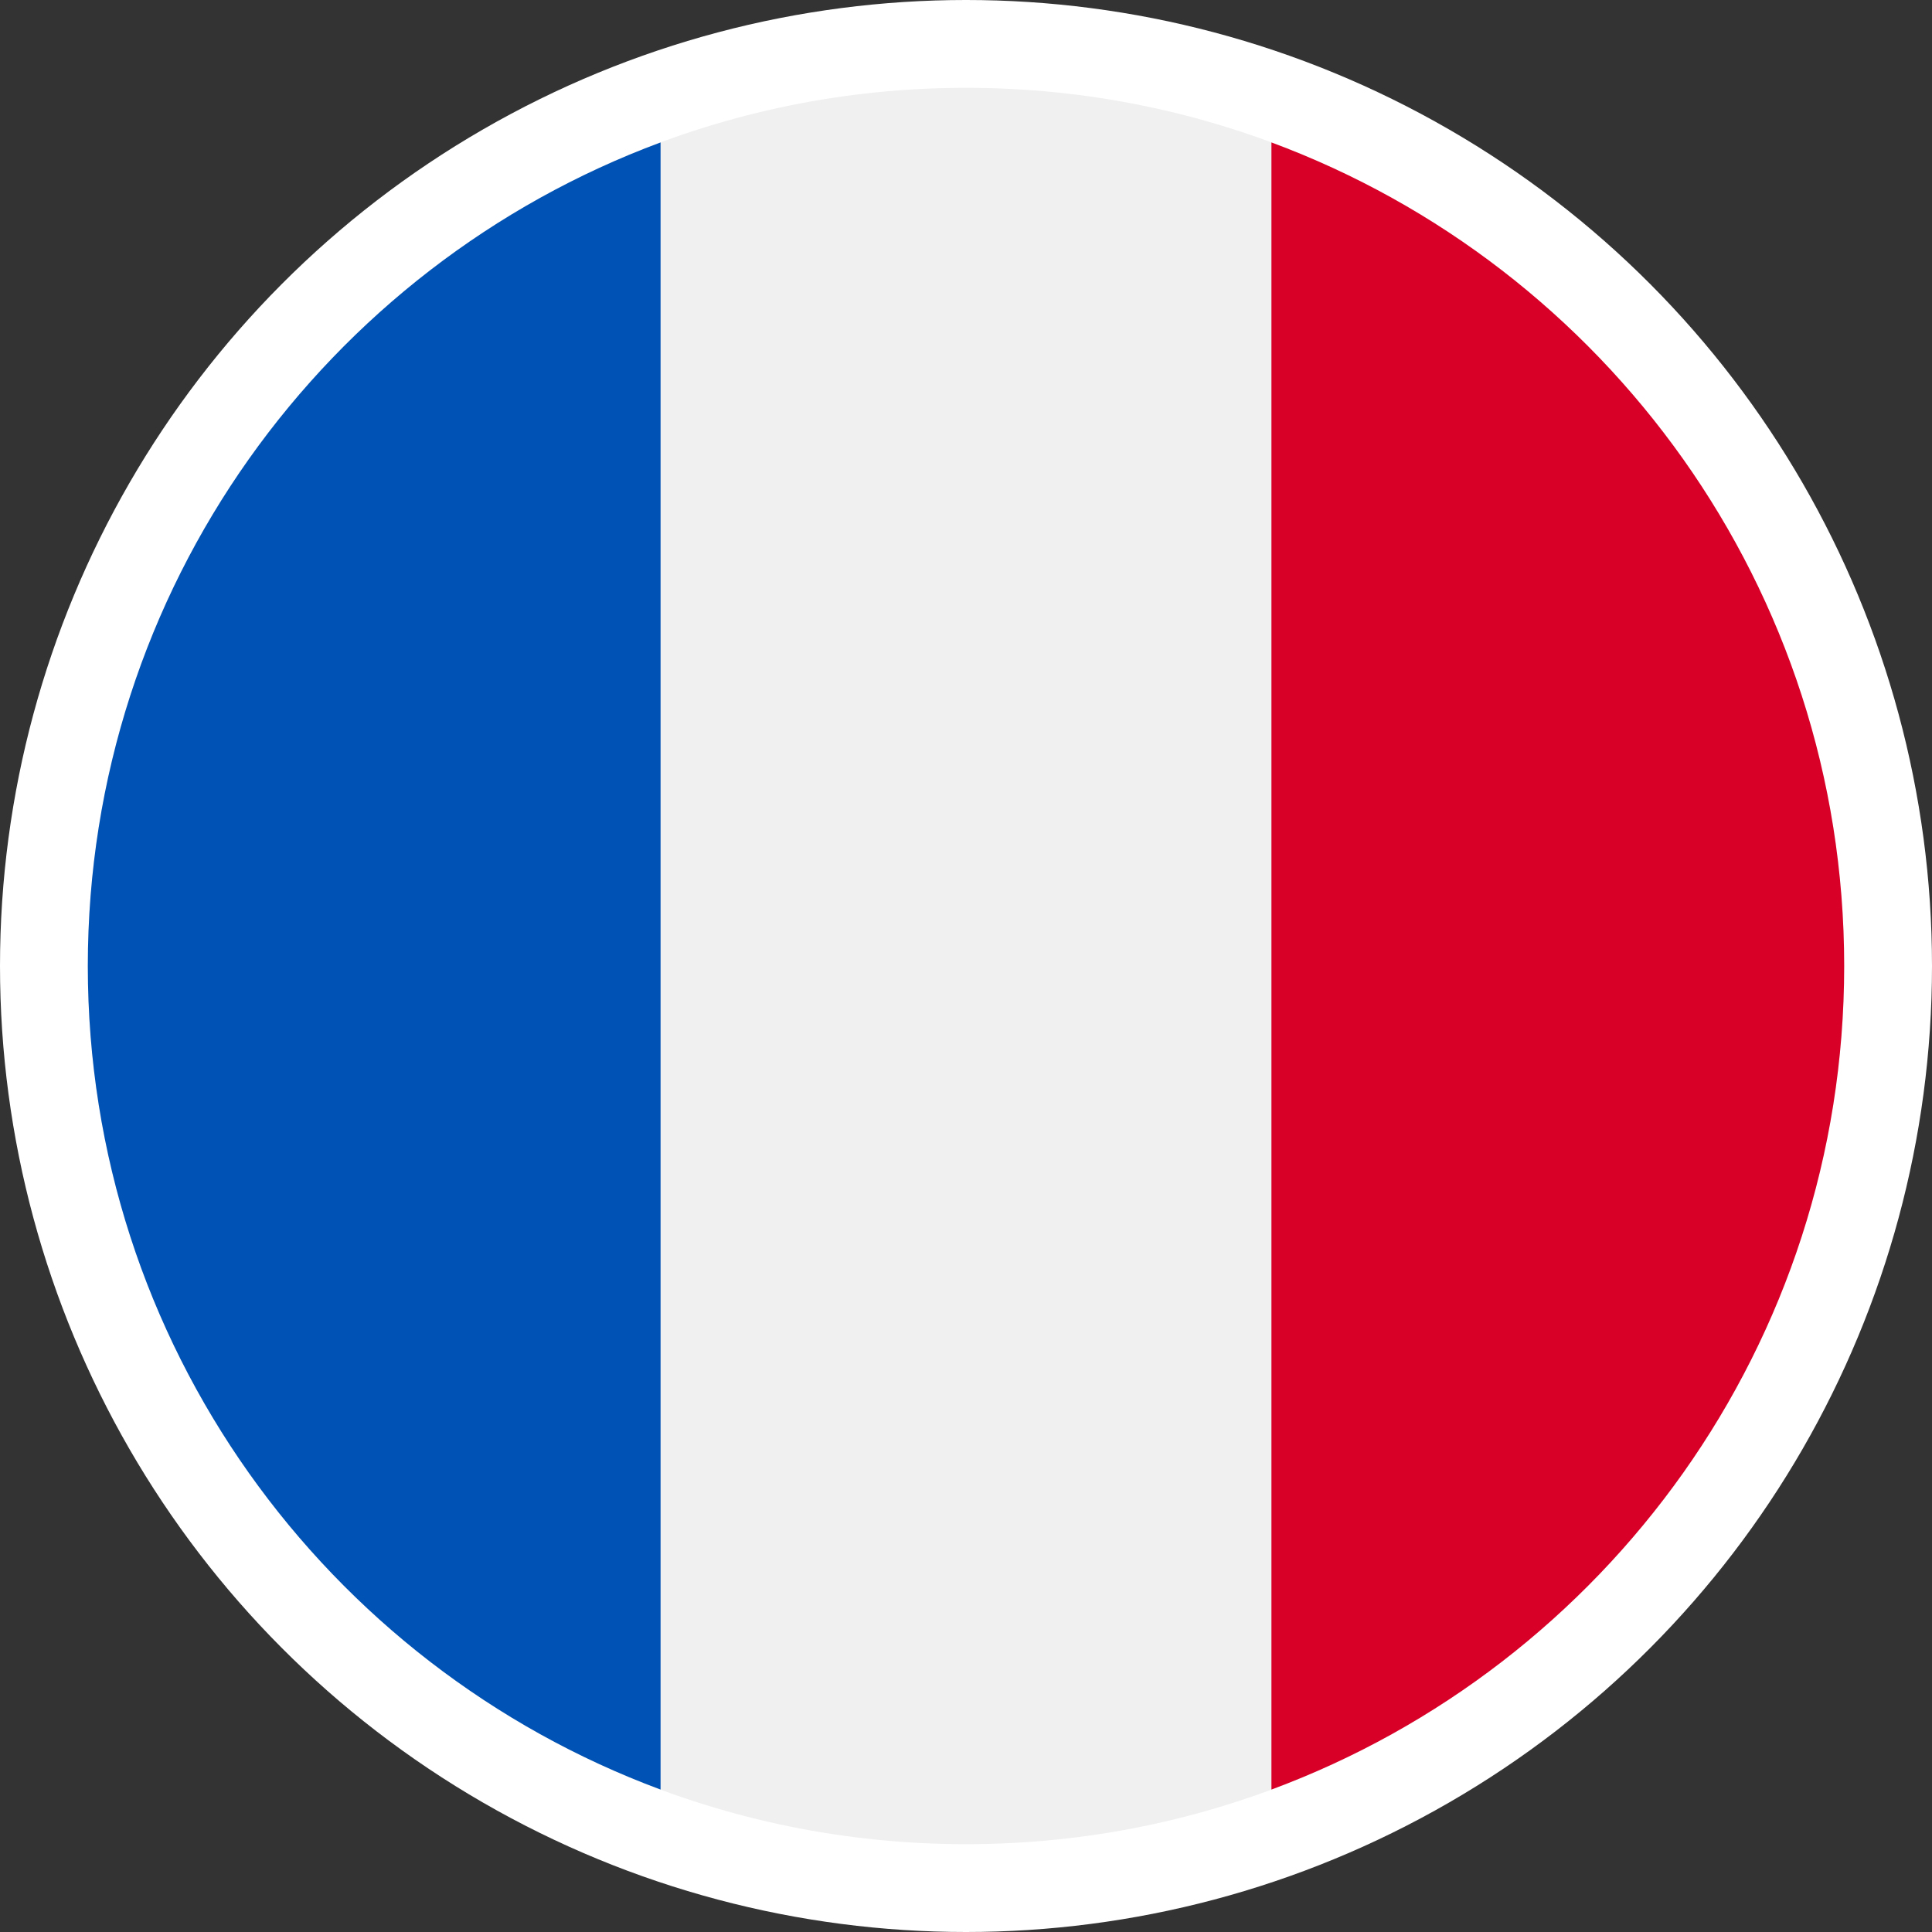
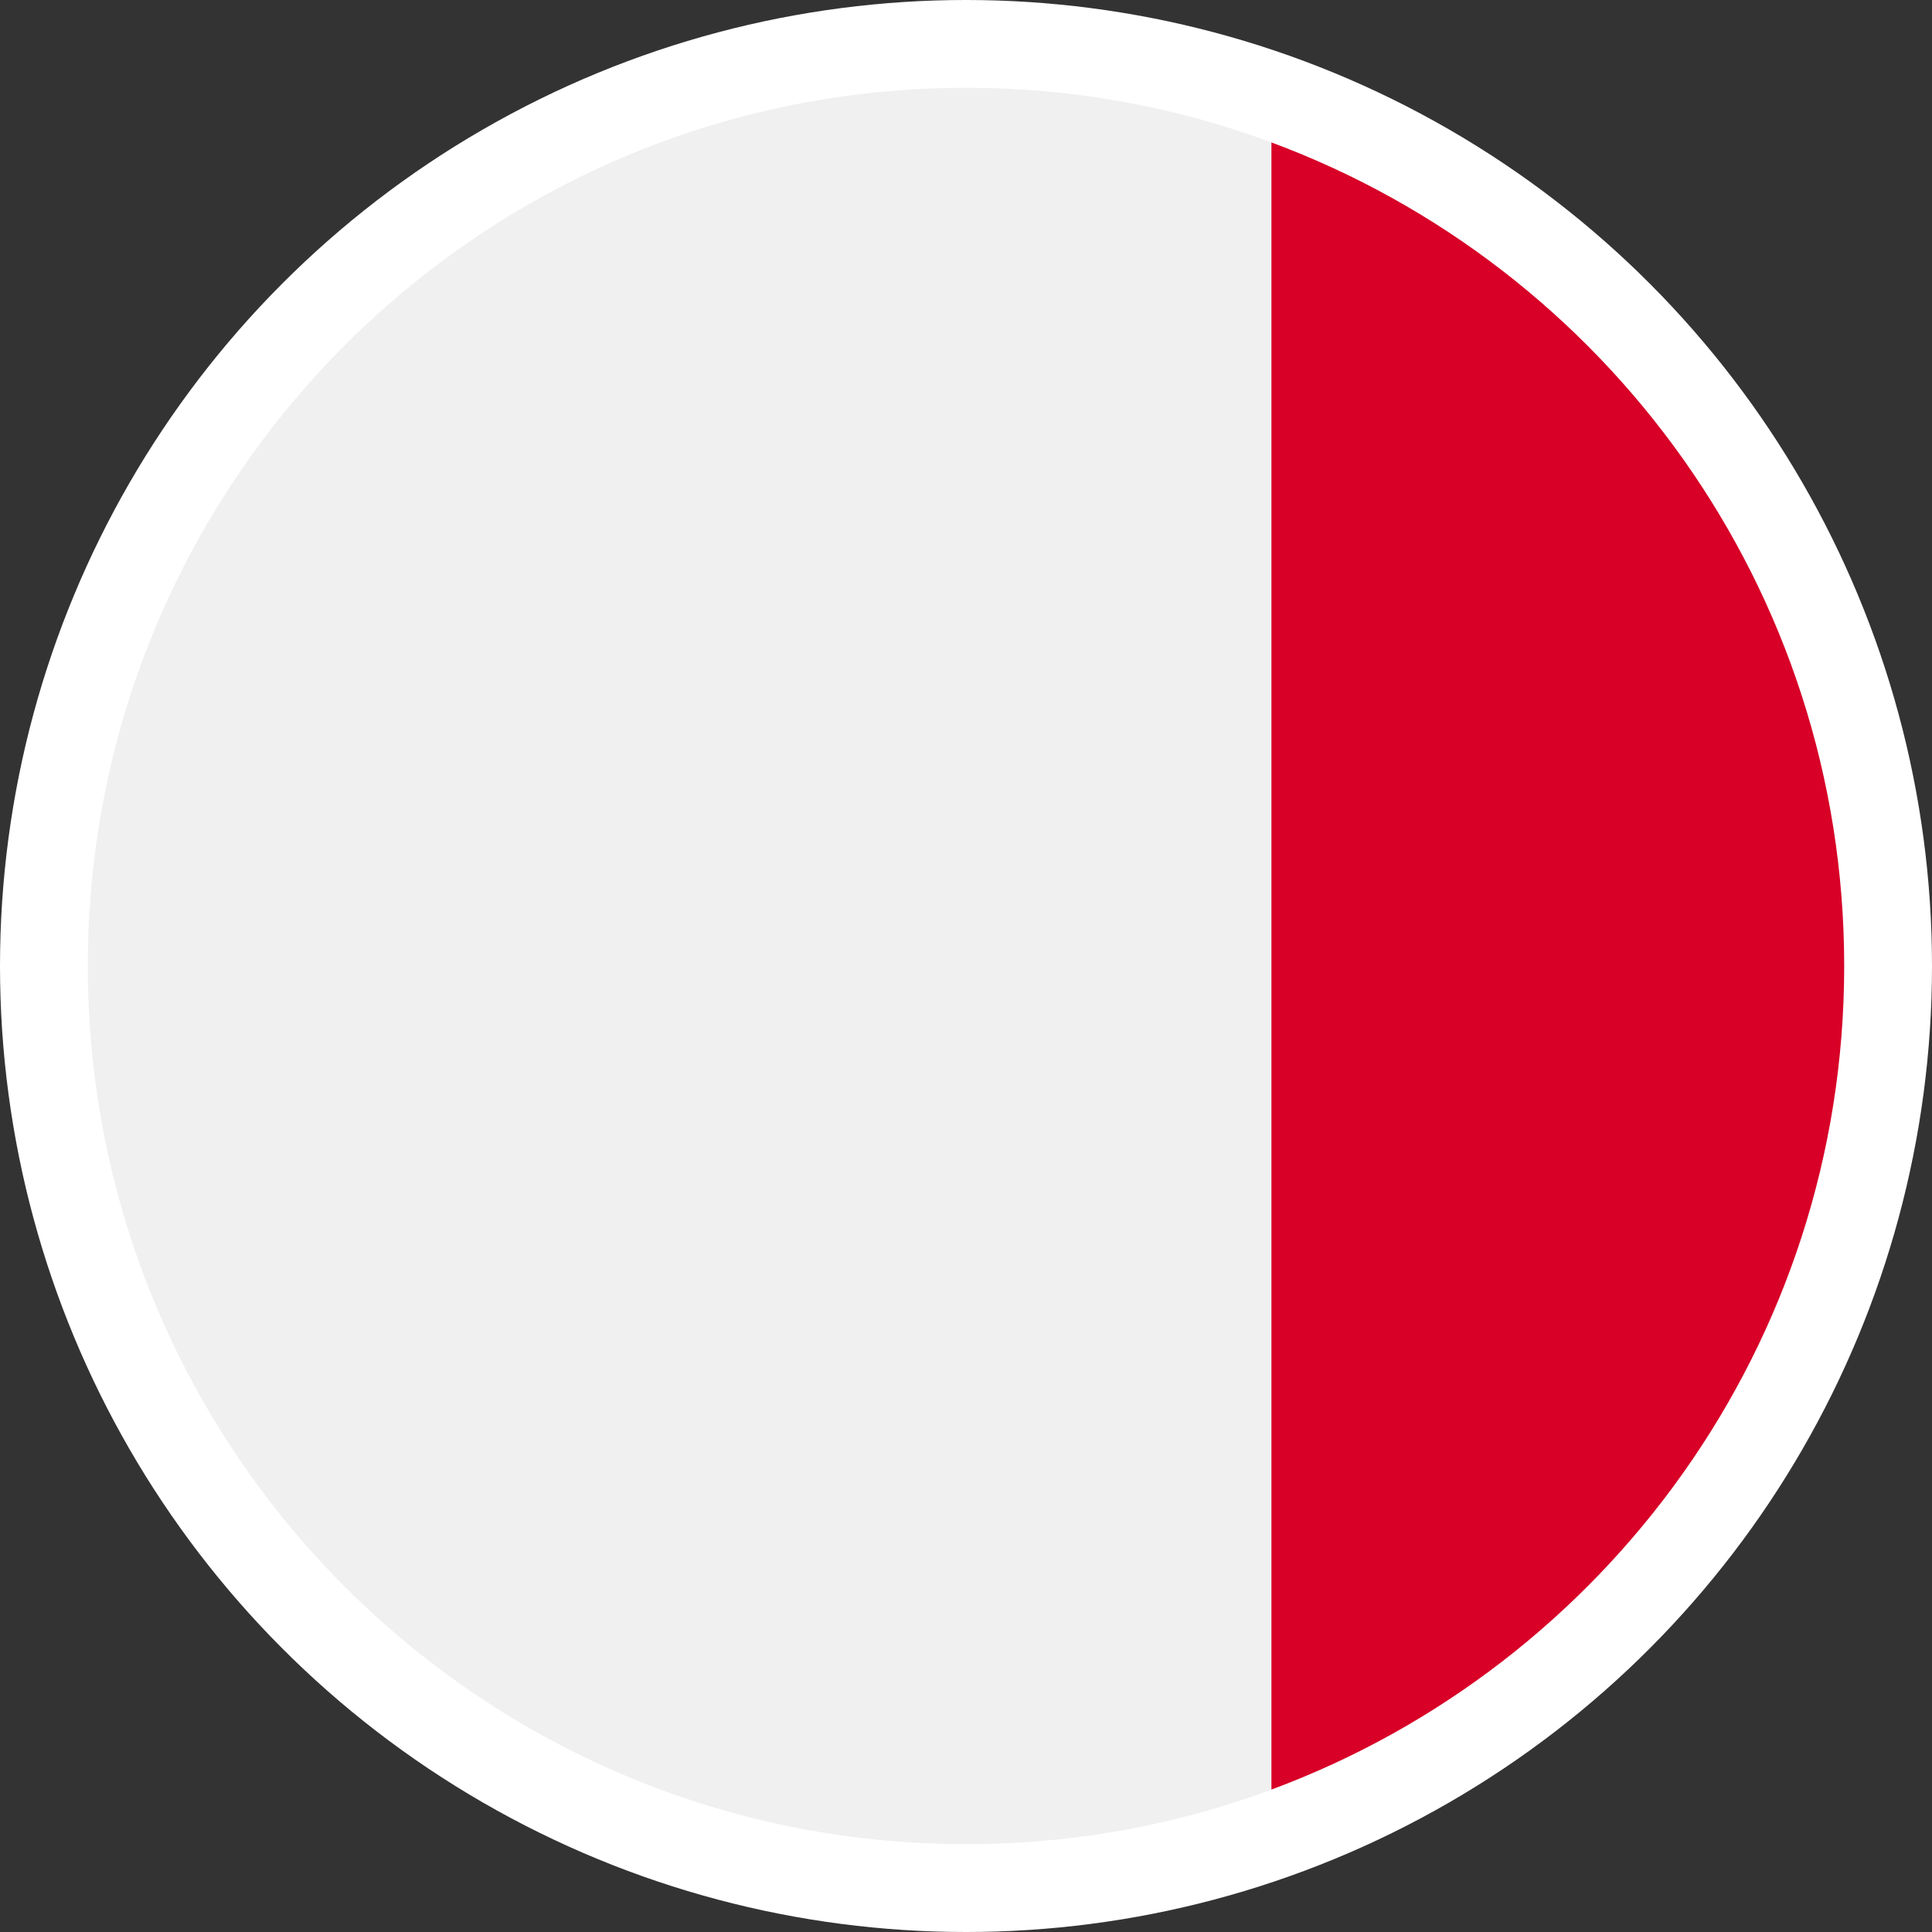
<svg xmlns="http://www.w3.org/2000/svg" width="22" height="22" viewBox="0 0 22 22" fill="none">
  <rect x="0" y="0" width="22" height="22" fill="#333333" stroke="none" />
  <circle cx="11" cy="11" r="11" fill="white" />
  <path d="M11 21C16.523 21 21 16.523 21 11C21 5.477 16.523 1 11 1C5.477 1 1 5.477 1 11C1 16.523 5.477 21 11 21Z" fill="#F0F0F0" />
  <path d="M21 11C21 6.701 18.286 3.035 14.478 1.622V20.378C18.286 18.965 21 15.3 21 11Z" fill="#D80027" />
-   <path d="M1 11C1 15.3 3.714 18.965 7.522 20.378V1.622C3.714 3.035 1 6.701 1 11Z" fill="#0052B4" />
</svg>